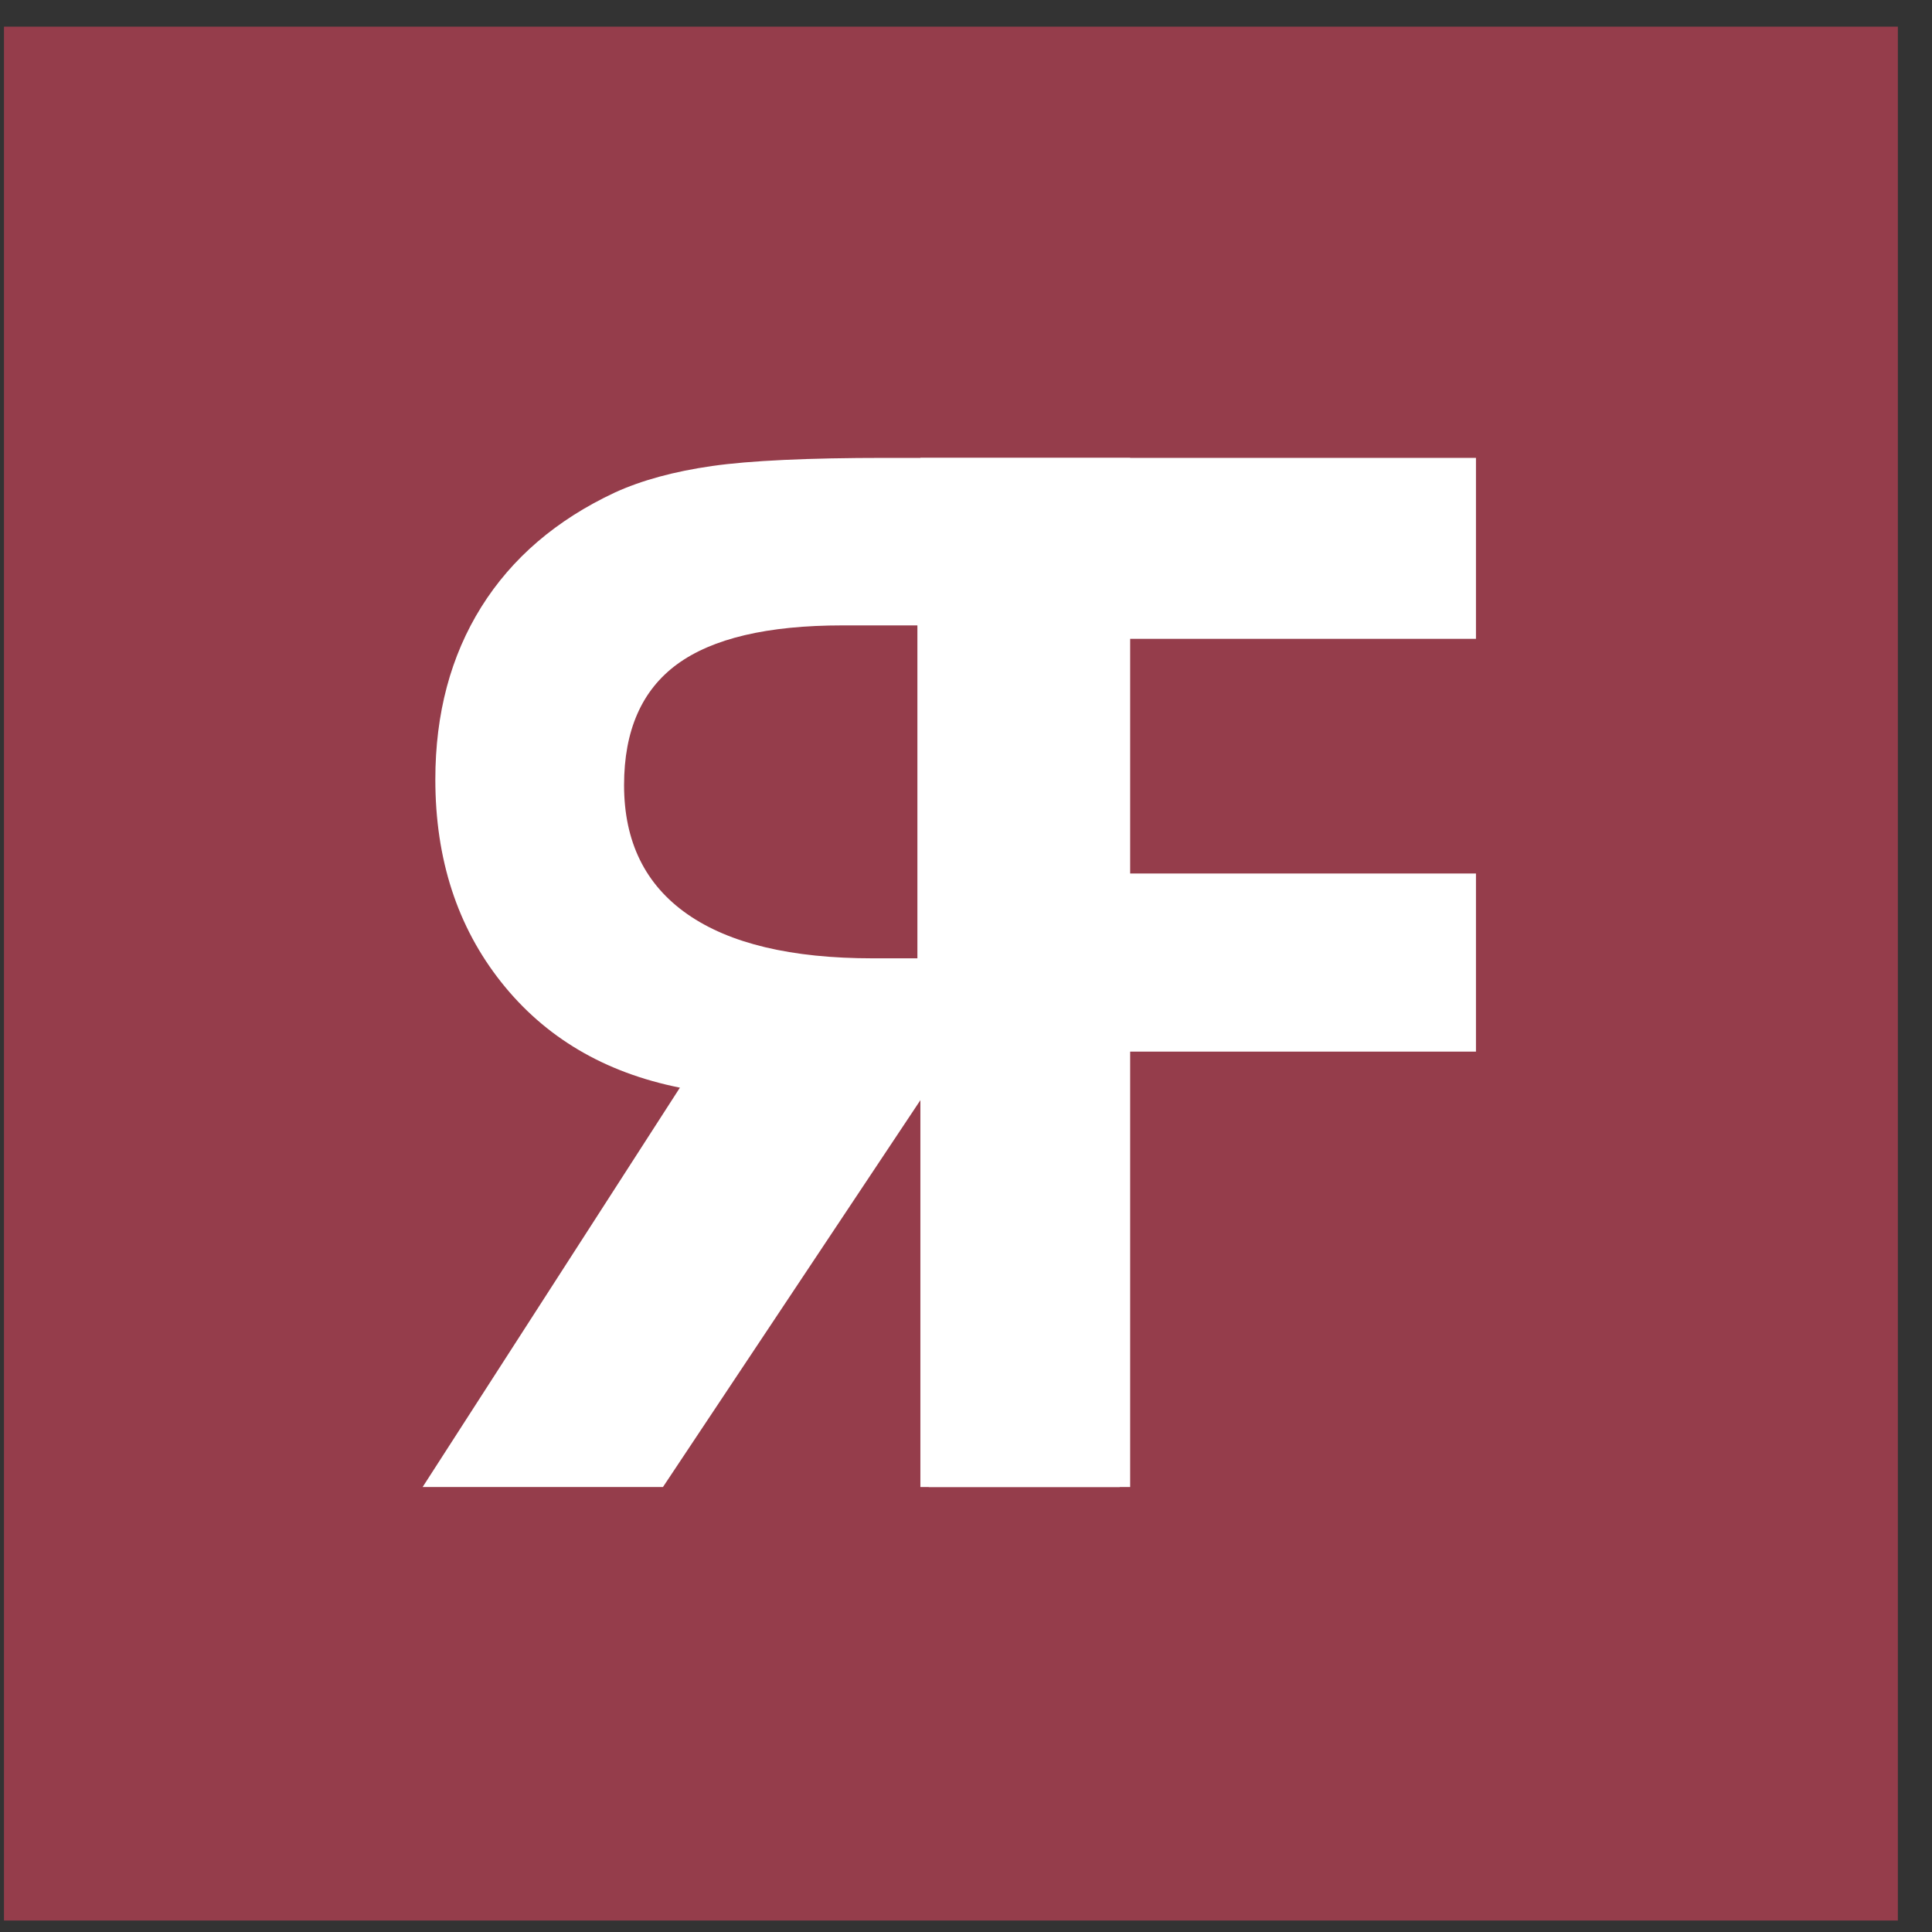
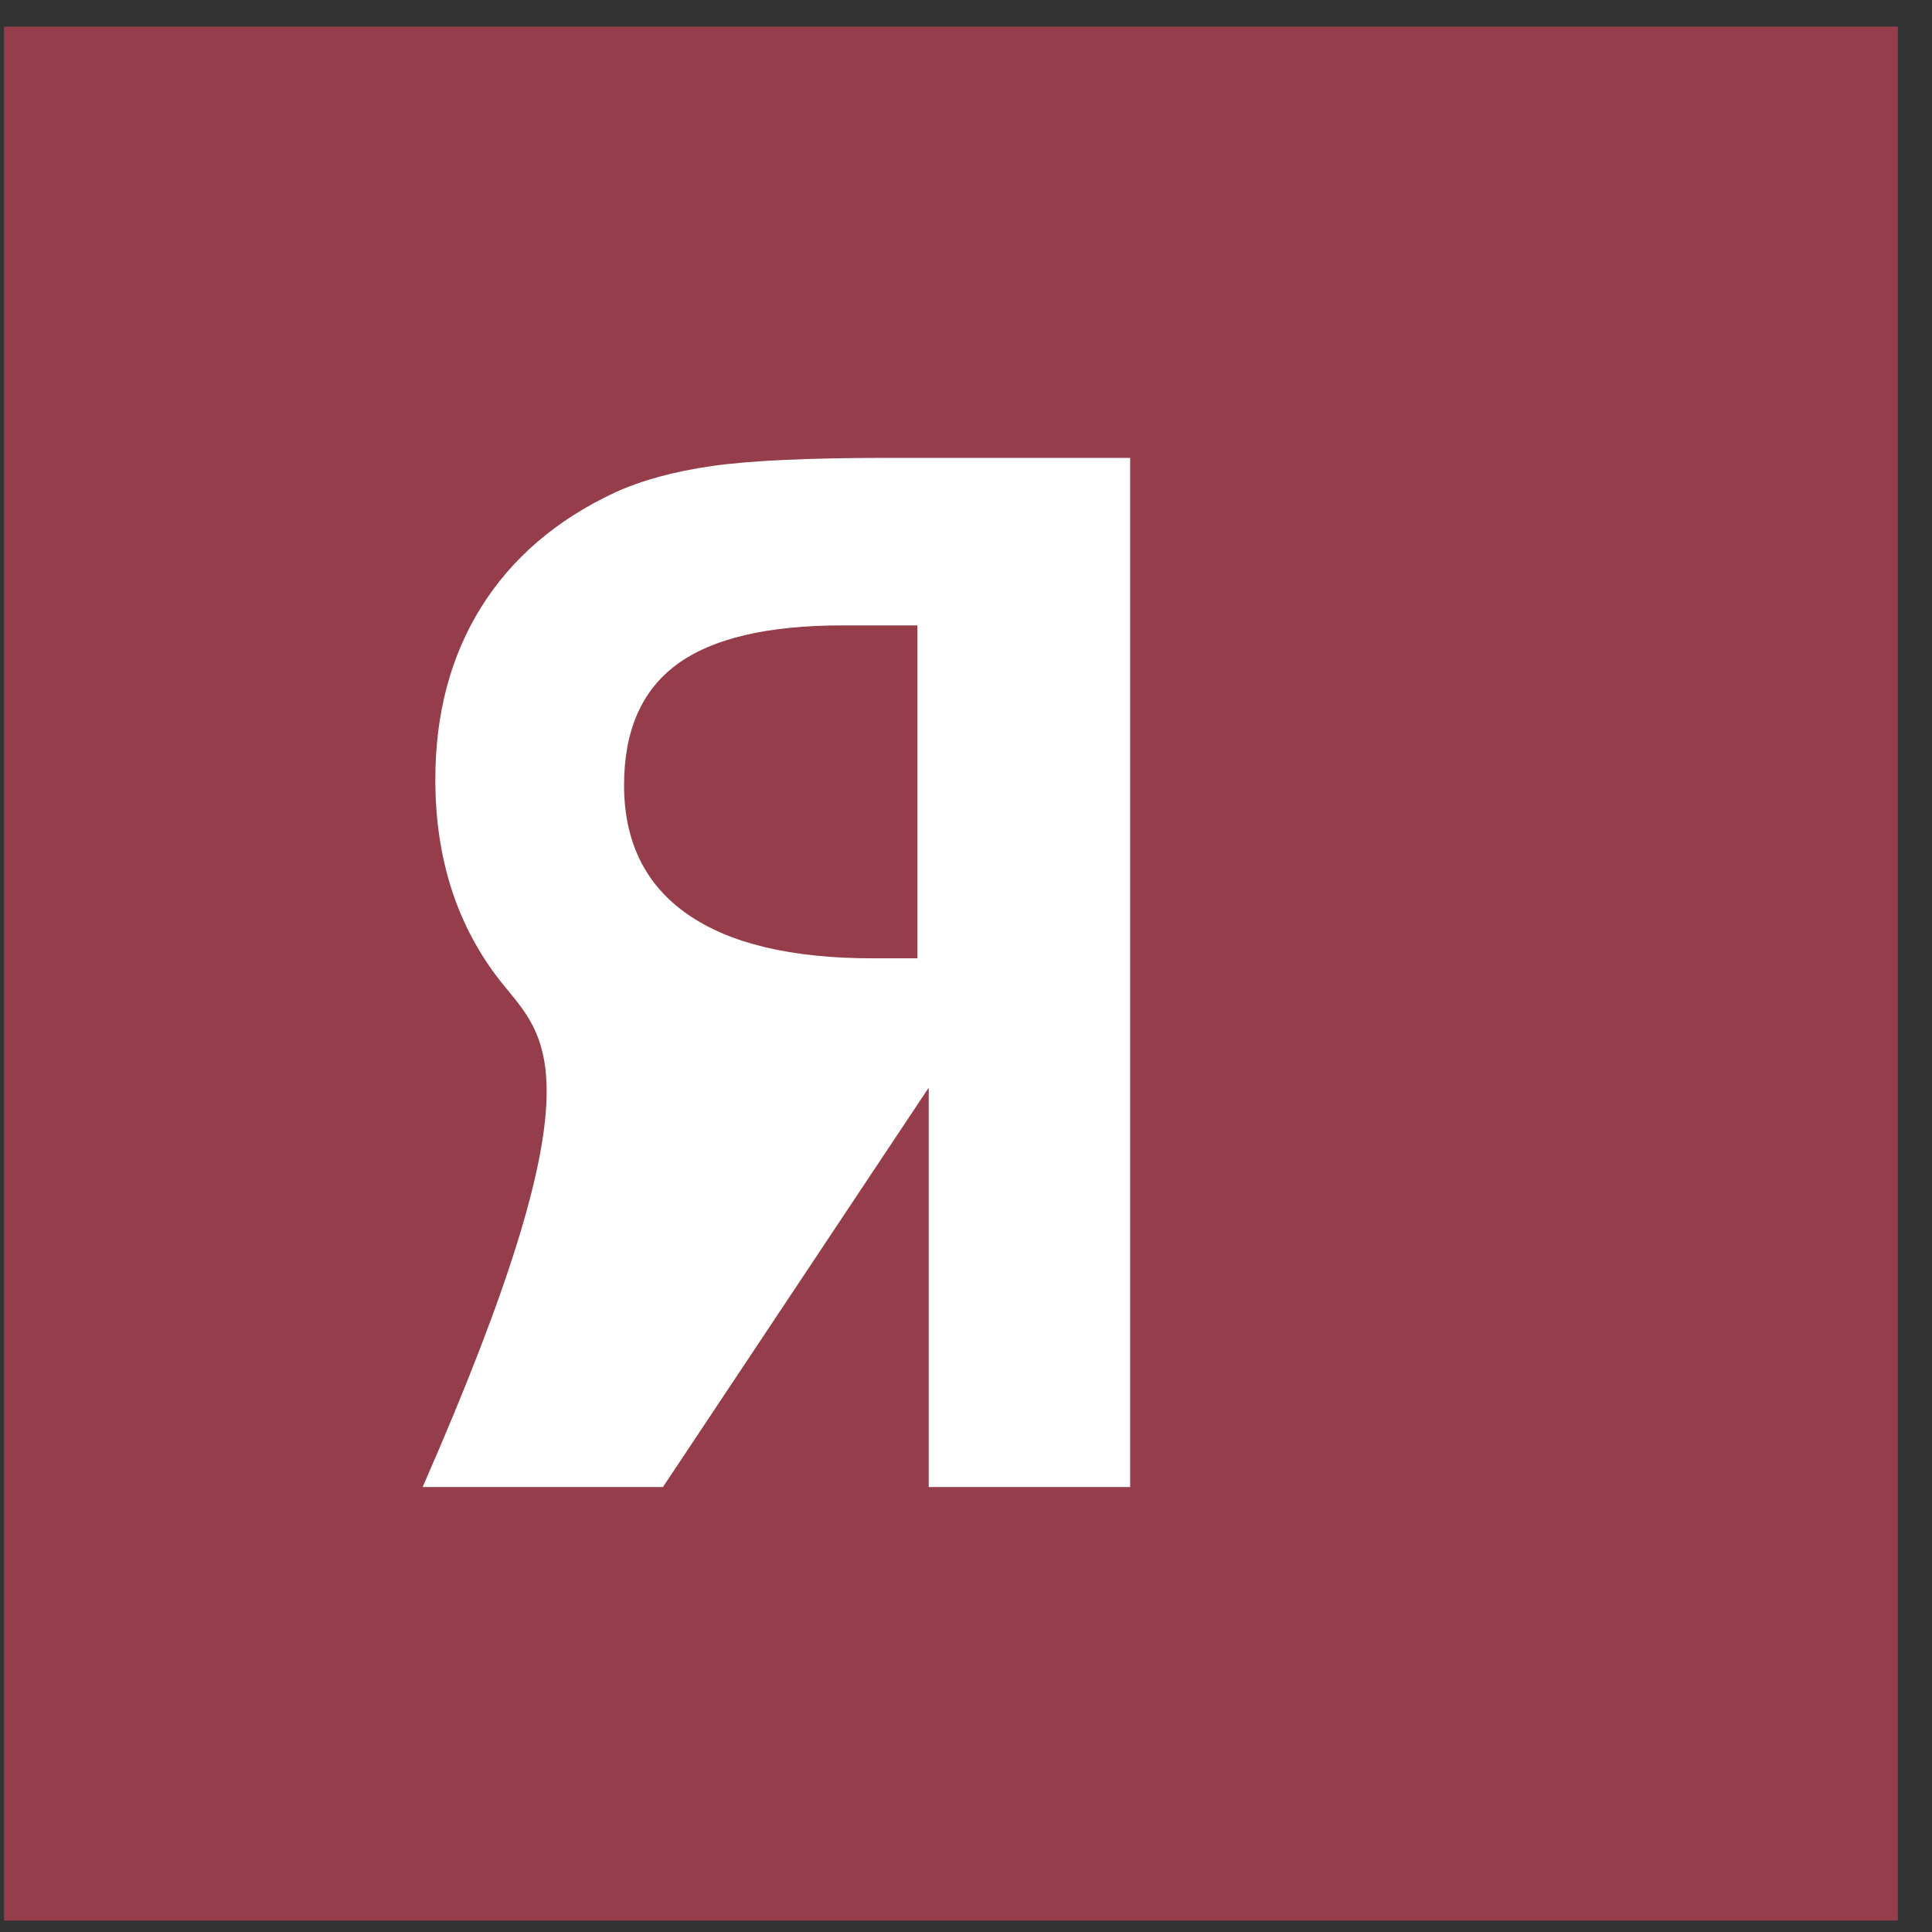
<svg xmlns="http://www.w3.org/2000/svg" width="64px" height="64px" viewBox="0 0 64 64" version="1.1">
  <rect x="0" y="0" width="64" height="64" fill="#333333" stroke="none" />
  <title>Group 3</title>
  <g id="Page-1" stroke="none" stroke-width="1" fill="none" fill-rule="evenodd">
    <g id="Group-3" transform="translate(0.132, 0.883)">
      <rect id="Rectangle" fill="#953D4B" x="0" y="0" width="62.737" height="62.737" />
      <g id="Group-2" transform="translate(13.868, 14.285)" fill="#FFFFFF" fill-rule="nonzero">
        <g id="Group">
-           <path d="M16.765,34.092 L16.765,20.862 L7.961,34.092 L0,34.092 L8.523,20.862 C6.025,20.363 4.051,19.196 2.599,17.362 C1.147,15.528 0.421,13.292 0.421,10.654 C0.421,8.468 0.929,6.564 1.943,4.94 C2.958,3.317 4.433,2.053 6.369,1.147 C7.259,0.741 8.332,0.449 9.588,0.269 C10.845,0.09 12.761,0 15.337,0 L23.438,0 L23.438,34.092 L16.765,34.092 Z M14.915,16.578 L16.39,16.578 L16.39,5.549 L13.908,5.549 C11.426,5.549 9.6,5.979 8.429,6.837 C7.259,7.696 6.673,9.03 6.673,10.841 C6.673,12.714 7.372,14.139 8.769,15.114 C10.166,16.09 12.215,16.578 14.915,16.578 L14.915,16.578 Z" id="RF" />
-           <polygon id="Path" points="23.092 34.092 23.092 19.668 34.893 19.668 34.893 13.768 23.092 13.768 23.092 5.994 34.893 5.994 34.893 0 16.489 0 16.489 34.092" />
+           <path d="M16.765,34.092 L16.765,20.862 L7.961,34.092 L0,34.092 C6.025,20.363 4.051,19.196 2.599,17.362 C1.147,15.528 0.421,13.292 0.421,10.654 C0.421,8.468 0.929,6.564 1.943,4.94 C2.958,3.317 4.433,2.053 6.369,1.147 C7.259,0.741 8.332,0.449 9.588,0.269 C10.845,0.09 12.761,0 15.337,0 L23.438,0 L23.438,34.092 L16.765,34.092 Z M14.915,16.578 L16.39,16.578 L16.39,5.549 L13.908,5.549 C11.426,5.549 9.6,5.979 8.429,6.837 C7.259,7.696 6.673,9.03 6.673,10.841 C6.673,12.714 7.372,14.139 8.769,15.114 C10.166,16.09 12.215,16.578 14.915,16.578 L14.915,16.578 Z" id="RF" />
        </g>
      </g>
    </g>
  </g>
</svg>